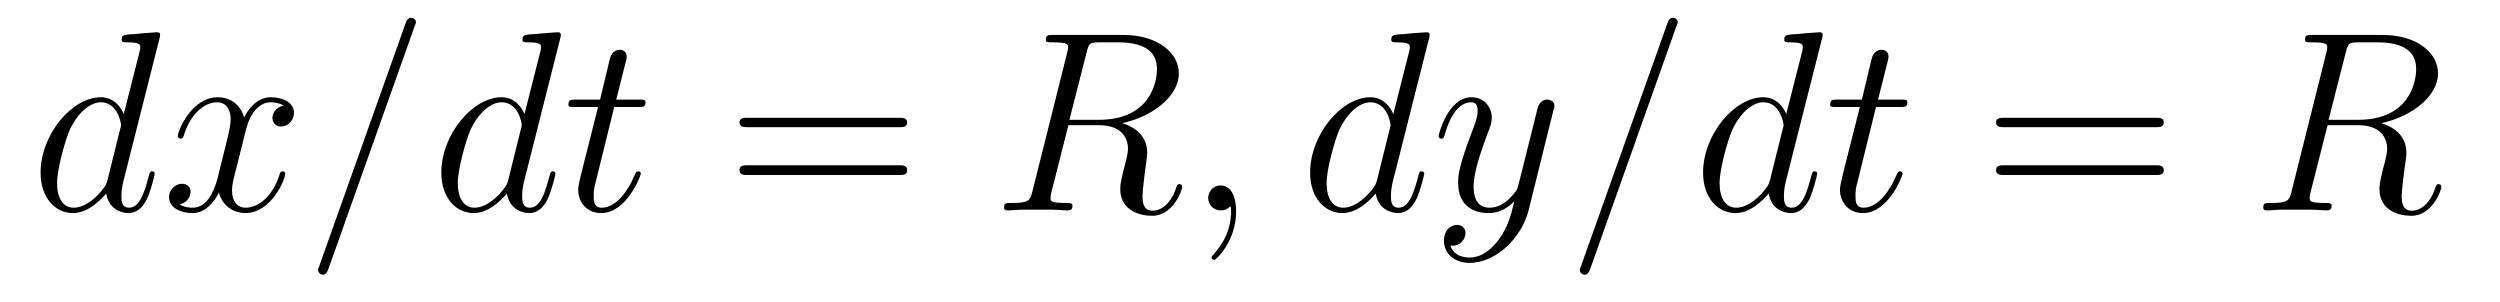
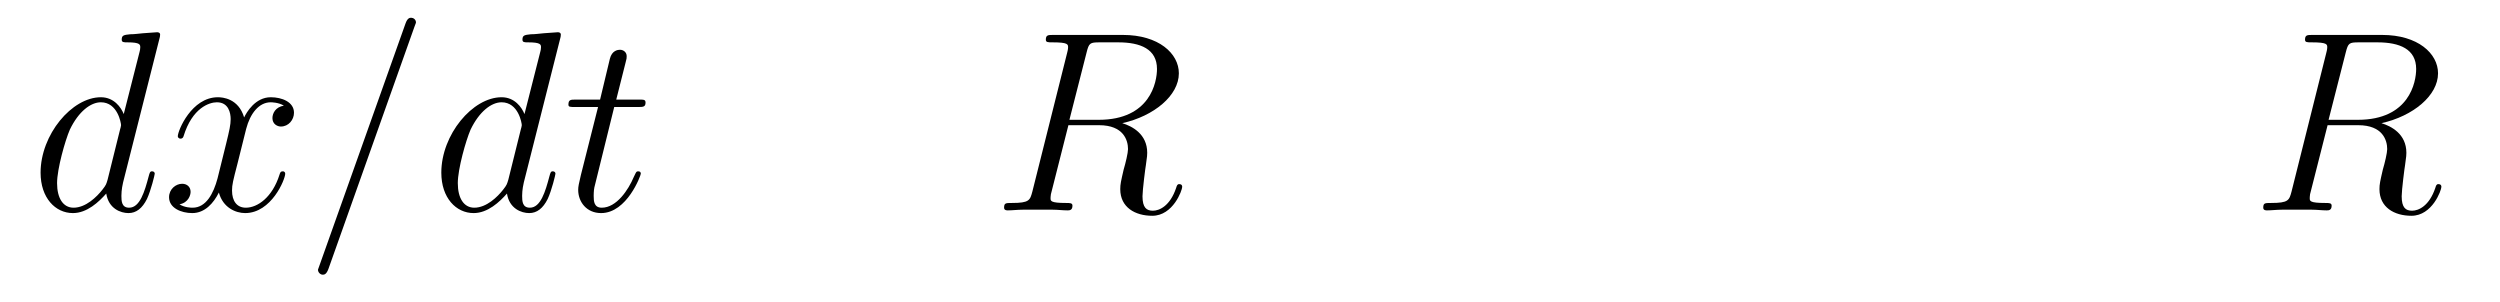
<svg xmlns="http://www.w3.org/2000/svg" height="14pt" version="1.1" viewBox="0 -14 116 14" width="116pt">
  <g id="page1">
    <g transform="matrix(1 0 0 1 -127 650)">
      <path d="M134.398 -662.207C134.414 -662.254 134.43 -662.332 134.43 -662.394C134.43 -662.504 134.305 -662.504 134.289 -662.504C134.273 -662.504 133.695 -662.457 133.633 -662.457C133.43 -662.441 133.258 -662.41 133.039 -662.41C132.742 -662.379 132.648 -662.363 132.648 -662.16C132.648 -662.035 132.742 -662.035 132.914 -662.035C133.508 -662.035 133.508 -661.926 133.508 -661.801C133.508 -661.738 133.492 -661.644 133.477 -661.598L132.742 -658.707C132.617 -659.019 132.289 -659.488 131.68 -659.488C130.336 -659.488 128.883 -657.754 128.883 -655.988C128.883 -654.816 129.57 -654.113 130.383 -654.113C131.039 -654.113 131.586 -654.629 131.93 -655.02C132.039 -654.316 132.602 -654.113 132.961 -654.113S133.602 -654.332 133.82 -654.77C134.008 -655.176 134.18 -655.895 134.18 -655.941C134.18 -656.004 134.133 -656.051 134.055 -656.051C133.961 -656.051 133.945 -655.988 133.898 -655.816C133.711 -655.113 133.492 -654.363 132.992 -654.363C132.648 -654.363 132.633 -654.66 132.633 -654.91C132.633 -654.957 132.633 -655.207 132.711 -655.535L134.398 -662.207ZM131.992 -655.66C131.93 -655.457 131.93 -655.426 131.758 -655.207C131.492 -654.863 130.977 -654.363 130.414 -654.363C129.93 -654.363 129.648 -654.801 129.648 -655.504C129.648 -656.16 130.023 -657.488 130.242 -657.988C130.648 -658.832 131.211 -659.254 131.68 -659.254C132.461 -659.254 132.617 -658.285 132.617 -658.191C132.617 -658.176 132.586 -658.02 132.57 -657.988L131.992 -655.66ZM140.172 -659.098C139.781 -659.035 139.641 -658.738 139.641 -658.52C139.641 -658.238 139.875 -658.129 140.031 -658.129C140.391 -658.129 140.641 -658.441 140.641 -658.77C140.641 -659.27 140.078 -659.488 139.563 -659.488C138.844 -659.488 138.438 -658.785 138.328 -658.551C138.063 -659.441 137.313 -659.488 137.109 -659.488C135.891 -659.488 135.25 -657.941 135.25 -657.676C135.25 -657.629 135.297 -657.566 135.375 -657.566C135.469 -657.566 135.5 -657.629 135.516 -657.676C135.922 -659.004 136.719 -659.254 137.063 -659.254C137.609 -659.254 137.703 -658.754 137.703 -658.473C137.703 -658.207 137.641 -657.941 137.5 -657.363L137.094 -655.723C136.906 -655.02 136.563 -654.363 135.938 -654.363C135.875 -654.363 135.578 -654.363 135.328 -654.519C135.75 -654.598 135.844 -654.957 135.844 -655.098C135.844 -655.332 135.672 -655.473 135.453 -655.473C135.156 -655.473 134.844 -655.223 134.844 -654.848C134.844 -654.348 135.406 -654.113 135.922 -654.113C136.5 -654.113 136.906 -654.566 137.156 -655.066C137.344 -654.363 137.937 -654.113 138.375 -654.113C139.594 -654.113 140.234 -655.676 140.234 -655.941C140.234 -656.004 140.187 -656.051 140.125 -656.051C140.016 -656.051 140 -655.988 139.969 -655.895C139.641 -654.848 138.953 -654.363 138.406 -654.363C138 -654.363 137.766 -654.66 137.766 -655.16C137.766 -655.426 137.813 -655.613 138.016 -656.394L138.422 -658.02C138.609 -658.738 139.016 -659.254 139.563 -659.254C139.578 -659.254 139.922 -659.254 140.172 -659.098ZM146.223 -662.738C146.223 -662.754 146.301 -662.926 146.301 -662.957C146.301 -663.098 146.176 -663.176 146.082 -663.176C146.019 -663.176 145.91 -663.176 145.816 -662.91L141.832 -651.707C141.832 -651.691 141.754 -651.504 141.754 -651.488C141.754 -651.348 141.879 -651.254 141.973 -651.254C142.051 -651.254 142.145 -651.27 142.238 -651.519L146.223 -662.738ZM152.992 -662.207C153.008 -662.254 153.023 -662.332 153.023 -662.394C153.023 -662.504 152.898 -662.504 152.883 -662.504C152.867 -662.504 152.289 -662.457 152.227 -662.457C152.023 -662.441 151.852 -662.41 151.633 -662.41C151.336 -662.379 151.242 -662.363 151.242 -662.16C151.242 -662.035 151.336 -662.035 151.508 -662.035C152.102 -662.035 152.102 -661.926 152.102 -661.801C152.102 -661.738 152.086 -661.644 152.07 -661.598L151.336 -658.707C151.211 -659.019 150.883 -659.488 150.273 -659.488C148.93 -659.488 147.477 -657.754 147.477 -655.988C147.477 -654.816 148.164 -654.113 148.977 -654.113C149.633 -654.113 150.18 -654.629 150.523 -655.02C150.633 -654.316 151.195 -654.113 151.555 -654.113C151.914 -654.113 152.195 -654.332 152.414 -654.77C152.602 -655.176 152.773 -655.895 152.773 -655.941C152.773 -656.004 152.727 -656.051 152.648 -656.051C152.555 -656.051 152.539 -655.988 152.492 -655.816C152.305 -655.113 152.086 -654.363 151.586 -654.363C151.242 -654.363 151.227 -654.66 151.227 -654.91C151.227 -654.957 151.227 -655.207 151.305 -655.535L152.992 -662.207ZM150.586 -655.66C150.523 -655.457 150.523 -655.426 150.352 -655.207C150.086 -654.863 149.57 -654.363 149.008 -654.363C148.523 -654.363 148.242 -654.801 148.242 -655.504C148.242 -656.16 148.617 -657.488 148.836 -657.988C149.242 -658.832 149.805 -659.254 150.273 -659.254C151.055 -659.254 151.211 -658.285 151.211 -658.191C151.211 -658.176 151.18 -658.02 151.164 -657.988L150.586 -655.66ZM155.5 -659.035H156.609C156.828 -659.035 156.953 -659.035 156.953 -659.238C156.953 -659.379 156.875 -659.379 156.641 -659.379H155.594L156.031 -661.113C156.078 -661.285 156.078 -661.301 156.078 -661.395C156.078 -661.582 155.922 -661.691 155.766 -661.691C155.672 -661.691 155.391 -661.66 155.297 -661.269L154.844 -659.379H153.719C153.484 -659.379 153.375 -659.379 153.375 -659.145C153.375 -659.035 153.453 -659.035 153.687 -659.035H154.75L153.953 -655.879C153.859 -655.473 153.828 -655.348 153.828 -655.191C153.828 -654.629 154.219 -654.113 154.891 -654.113C156.094 -654.113 156.734 -655.863 156.734 -655.941S156.687 -656.051 156.609 -656.051C156.594 -656.051 156.547 -656.051 156.516 -656.004C156.5 -655.988 156.5 -655.973 156.406 -655.785C156.156 -655.191 155.609 -654.363 154.922 -654.363C154.563 -654.363 154.547 -654.66 154.547 -654.91C154.547 -654.926 154.547 -655.16 154.578 -655.301L155.5 -659.035ZM157.309 -654.238" fill-rule="evenodd" />
-       <path d="M168.719 -658.098C168.891 -658.098 169.094 -658.098 169.094 -658.316C169.094 -658.535 168.891 -658.535 168.719 -658.535H161.703C161.531 -658.535 161.313 -658.535 161.313 -658.332C161.313 -658.098 161.516 -658.098 161.703 -658.098H168.719ZM168.719 -655.879C168.891 -655.879 169.094 -655.879 169.094 -656.098C169.094 -656.332 168.891 -656.332 168.719 -656.332H161.703C161.531 -656.332 161.313 -656.332 161.313 -656.113C161.313 -655.879 161.516 -655.879 161.703 -655.879H168.719ZM169.789 -654.238" fill-rule="evenodd" />
      <path d="M177.418 -661.566C177.527 -662.004 177.574 -662.035 178.027 -662.035H178.887C179.918 -662.035 180.684 -661.723 180.684 -660.801C180.684 -660.191 180.371 -658.441 177.981 -658.441H176.621L177.418 -661.566ZM179.074 -658.285C180.543 -658.613 181.699 -659.566 181.699 -660.598C181.699 -661.52 180.762 -662.379 179.106 -662.379H175.871C175.637 -662.379 175.527 -662.379 175.527 -662.16C175.527 -662.035 175.621 -662.035 175.84 -662.035C176.559 -662.035 176.559 -661.941 176.559 -661.801C176.559 -661.785 176.559 -661.707 176.512 -661.535L174.902 -655.113C174.793 -654.707 174.762 -654.582 173.949 -654.582C173.668 -654.582 173.59 -654.582 173.59 -654.363C173.59 -654.238 173.715 -654.238 173.762 -654.238C173.965 -654.238 174.215 -654.27 174.449 -654.27H175.855C176.074 -654.27 176.324 -654.238 176.527 -654.238C176.621 -654.238 176.762 -654.238 176.762 -654.457C176.762 -654.582 176.652 -654.582 176.465 -654.582C175.746 -654.582 175.746 -654.676 175.746 -654.801C175.746 -654.816 175.746 -654.894 175.762 -654.988L176.574 -658.191H177.996C179.137 -658.191 179.34 -657.488 179.34 -657.082C179.34 -656.91 179.23 -656.441 179.137 -656.129C179.012 -655.582 178.98 -655.457 178.98 -655.223C178.98 -654.379 179.668 -653.988 180.465 -653.988C181.434 -653.988 181.855 -655.176 181.855 -655.332C181.855 -655.426 181.793 -655.457 181.715 -655.457C181.621 -655.457 181.605 -655.379 181.574 -655.285C181.293 -654.441 180.793 -654.223 180.496 -654.223C180.199 -654.223 180.012 -654.363 180.012 -654.894C180.012 -655.176 180.152 -656.27 180.168 -656.332C180.231 -656.769 180.231 -656.816 180.231 -656.91C180.231 -657.785 179.527 -658.145 179.074 -658.285ZM181.906 -654.238" fill-rule="evenodd" />
-       <path d="M184.356 -654.191C184.356 -654.879 184.121 -655.395 183.637 -655.395C183.262 -655.395 183.059 -655.082 183.059 -654.816C183.059 -654.566 183.246 -654.238 183.652 -654.238C183.809 -654.238 183.934 -654.285 184.043 -654.395C184.059 -654.41 184.074 -654.41 184.09 -654.41C184.121 -654.41 184.121 -654.254 184.121 -654.191C184.121 -653.801 184.043 -653.019 183.355 -652.254C183.215 -652.098 183.215 -652.082 183.215 -652.051C183.215 -652.004 183.277 -651.941 183.34 -651.941C183.434 -651.941 184.356 -652.816 184.356 -654.191ZM185.266 -654.238" fill-rule="evenodd" />
-       <path d="M193.304 -662.207C193.32 -662.254 193.336 -662.332 193.336 -662.394C193.336 -662.504 193.211 -662.504 193.195 -662.504S192.601 -662.457 192.539 -662.457C192.336 -662.441 192.164 -662.41 191.945 -662.41C191.648 -662.379 191.555 -662.363 191.555 -662.16C191.555 -662.035 191.648 -662.035 191.82 -662.035C192.414 -662.035 192.414 -661.926 192.414 -661.801C192.414 -661.738 192.398 -661.644 192.383 -661.598L191.648 -658.707C191.523 -659.019 191.195 -659.488 190.586 -659.488C189.242 -659.488 187.789 -657.754 187.789 -655.988C187.789 -654.816 188.477 -654.113 189.289 -654.113C189.945 -654.113 190.492 -654.629 190.836 -655.02C190.945 -654.316 191.508 -654.113 191.867 -654.113C192.227 -654.113 192.508 -654.332 192.726 -654.77C192.914 -655.176 193.086 -655.895 193.086 -655.941C193.086 -656.004 193.039 -656.051 192.961 -656.051C192.868 -656.051 192.852 -655.988 192.805 -655.816C192.617 -655.113 192.398 -654.363 191.898 -654.363C191.555 -654.363 191.539 -654.66 191.539 -654.91C191.539 -654.957 191.539 -655.207 191.617 -655.535L193.304 -662.207ZM190.898 -655.66C190.836 -655.457 190.836 -655.426 190.664 -655.207C190.398 -654.863 189.883 -654.363 189.32 -654.363C188.836 -654.363 188.555 -654.801 188.555 -655.504C188.555 -656.16 188.93 -657.488 189.148 -657.988C189.555 -658.832 190.117 -659.254 190.586 -659.254C191.367 -659.254 191.523 -658.285 191.523 -658.191C191.523 -658.176 191.492 -658.02 191.477 -657.988L190.898 -655.66ZM196.562 -652.91C196.235 -652.457 195.766 -652.051 195.187 -652.051C195.047 -652.051 194.468 -652.066 194.297 -652.613C194.328 -652.598 194.39 -652.598 194.406 -652.598C194.766 -652.598 195 -652.91 195 -653.191C195 -653.457 194.782 -653.566 194.609 -653.566C194.406 -653.566 194 -653.41 194 -652.832C194 -652.223 194.5 -651.801 195.187 -651.801C196.375 -651.801 197.578 -652.91 197.922 -654.223L199.078 -658.879C199.093 -658.941 199.126 -659.004 199.126 -659.082C199.126 -659.254 198.984 -659.379 198.797 -659.379C198.688 -659.379 198.438 -659.332 198.343 -658.973L197.468 -655.473C197.406 -655.254 197.406 -655.223 197.312 -655.098C197.063 -654.77 196.672 -654.363 196.109 -654.363C195.438 -654.363 195.376 -655.02 195.376 -655.332C195.376 -656.019 195.703 -656.926 196.015 -657.785C196.157 -658.129 196.219 -658.301 196.219 -658.535C196.219 -659.035 195.859 -659.488 195.281 -659.488C194.188 -659.488 193.75 -657.77 193.75 -657.676C193.75 -657.629 193.796 -657.566 193.876 -657.566C193.985 -657.566 194 -657.613 194.047 -657.785C194.328 -658.785 194.782 -659.254 195.25 -659.254C195.359 -659.254 195.563 -659.254 195.563 -658.863C195.563 -658.551 195.422 -658.207 195.25 -657.754C194.657 -656.191 194.657 -655.801 194.657 -655.52C194.657 -654.379 195.469 -654.113 196.062 -654.113C196.406 -654.113 196.843 -654.223 197.266 -654.66C197.094 -653.957 196.969 -653.488 196.562 -652.91ZM199.18 -654.238" fill-rule="evenodd" />
-       <path d="M204.769 -662.738C204.769 -662.754 204.847 -662.926 204.847 -662.957C204.847 -663.098 204.722 -663.176 204.629 -663.176C204.566 -663.176 204.457 -663.176 204.364 -662.91L200.378 -651.707C200.378 -651.691 200.3 -651.504 200.3 -651.488C200.3 -651.348 200.425 -651.254 200.52 -651.254C200.598 -651.254 200.692 -651.27 200.785 -651.519L204.769 -662.738ZM211.54 -662.207C211.555 -662.254 211.571 -662.332 211.571 -662.394C211.571 -662.504 211.445 -662.504 211.429 -662.504C211.414 -662.504 210.836 -662.457 210.774 -662.457C210.57 -662.441 210.398 -662.41 210.18 -662.41C209.882 -662.379 209.789 -662.363 209.789 -662.16C209.789 -662.035 209.882 -662.035 210.055 -662.035C210.648 -662.035 210.648 -661.926 210.648 -661.801C210.648 -661.738 210.632 -661.644 210.617 -661.598L209.882 -658.707C209.758 -659.019 209.43 -659.488 208.82 -659.488C207.476 -659.488 206.023 -657.754 206.023 -655.988C206.023 -654.816 206.711 -654.113 207.523 -654.113C208.18 -654.113 208.727 -654.629 209.07 -655.02C209.179 -654.316 209.742 -654.113 210.102 -654.113C210.461 -654.113 210.742 -654.332 210.961 -654.77C211.148 -655.176 211.32 -655.895 211.32 -655.941C211.32 -656.004 211.273 -656.051 211.195 -656.051C211.102 -656.051 211.086 -655.988 211.039 -655.816C210.852 -655.113 210.632 -654.363 210.133 -654.363C209.789 -654.363 209.773 -654.66 209.773 -654.91C209.773 -654.957 209.773 -655.207 209.851 -655.535L211.54 -662.207ZM209.132 -655.66C209.07 -655.457 209.07 -655.426 208.898 -655.207C208.633 -654.863 208.117 -654.363 207.554 -654.363C207.071 -654.363 206.789 -654.801 206.789 -655.504C206.789 -656.16 207.164 -657.488 207.383 -657.988C207.79 -658.832 208.351 -659.254 208.82 -659.254C209.602 -659.254 209.758 -658.285 209.758 -658.191C209.758 -658.176 209.726 -658.02 209.711 -657.988L209.132 -655.66ZM214.046 -659.035H215.156C215.375 -659.035 215.5 -659.035 215.5 -659.238C215.5 -659.379 215.422 -659.379 215.188 -659.379H214.141L214.578 -661.113C214.625 -661.285 214.625 -661.301 214.625 -661.395C214.625 -661.582 214.469 -661.691 214.313 -661.691C214.219 -661.691 213.937 -661.66 213.844 -661.269L213.391 -659.379H212.266C212.032 -659.379 211.922 -659.379 211.922 -659.145C211.922 -659.035 212 -659.035 212.234 -659.035H213.296L212.5 -655.879C212.406 -655.473 212.375 -655.348 212.375 -655.191C212.375 -654.629 212.766 -654.113 213.438 -654.113C214.64 -654.113 215.281 -655.863 215.281 -655.941S215.234 -656.051 215.156 -656.051C215.141 -656.051 215.094 -656.051 215.063 -656.004C215.047 -655.988 215.047 -655.973 214.954 -655.785C214.703 -655.191 214.157 -654.363 213.469 -654.363C213.109 -654.363 213.094 -654.66 213.094 -654.91C213.094 -654.926 213.094 -655.16 213.125 -655.301L214.046 -659.035ZM215.856 -654.238" fill-rule="evenodd" />
-       <path d="M227.023 -658.098C227.195 -658.098 227.399 -658.098 227.399 -658.316C227.399 -658.535 227.195 -658.535 227.023 -658.535H220.008C219.836 -658.535 219.617 -658.535 219.617 -658.332C219.617 -658.098 219.821 -658.098 220.008 -658.098H227.023ZM227.023 -655.879C227.195 -655.879 227.399 -655.879 227.399 -656.098C227.399 -656.332 227.195 -656.332 227.023 -656.332H220.008C219.836 -656.332 219.617 -656.332 219.617 -656.113C219.617 -655.879 219.821 -655.879 220.008 -655.879H227.023ZM228.094 -654.238" fill-rule="evenodd" />
      <path d="M235.843 -661.566C235.954 -662.004 236 -662.035 236.453 -662.035H237.312C238.344 -662.035 239.11 -661.723 239.11 -660.801C239.11 -660.191 238.796 -658.441 236.406 -658.441H235.046L235.843 -661.566ZM237.5 -658.285C238.969 -658.613 240.125 -659.566 240.125 -660.598C240.125 -661.52 239.188 -662.379 237.532 -662.379H234.296C234.062 -662.379 233.953 -662.379 233.953 -662.16C233.953 -662.035 234.047 -662.035 234.265 -662.035C234.984 -662.035 234.984 -661.941 234.984 -661.801C234.984 -661.785 234.984 -661.707 234.937 -661.535L233.328 -655.113C233.219 -654.707 233.188 -654.582 232.375 -654.582C232.093 -654.582 232.015 -654.582 232.015 -654.363C232.015 -654.238 232.141 -654.238 232.188 -654.238C232.391 -654.238 232.64 -654.27 232.876 -654.27H234.281C234.5 -654.27 234.75 -654.238 234.953 -654.238C235.046 -654.238 235.188 -654.238 235.188 -654.457C235.188 -654.582 235.078 -654.582 234.89 -654.582C234.172 -654.582 234.172 -654.676 234.172 -654.801C234.172 -654.816 234.172 -654.894 234.187 -654.988L235 -658.191H236.422C237.563 -658.191 237.766 -657.488 237.766 -657.082C237.766 -656.91 237.656 -656.441 237.563 -656.129C237.438 -655.582 237.407 -655.457 237.407 -655.223C237.407 -654.379 238.093 -653.988 238.891 -653.988C239.86 -653.988 240.281 -655.176 240.281 -655.332C240.281 -655.426 240.218 -655.457 240.14 -655.457C240.047 -655.457 240.031 -655.379 240 -655.285C239.719 -654.441 239.219 -654.223 238.922 -654.223C238.625 -654.223 238.438 -654.363 238.438 -654.894C238.438 -655.176 238.578 -656.27 238.594 -656.332C238.656 -656.769 238.656 -656.816 238.656 -656.91C238.656 -657.785 237.953 -658.145 237.5 -658.285ZM240.332 -654.238" fill-rule="evenodd" />
    </g>
  </g>
</svg>